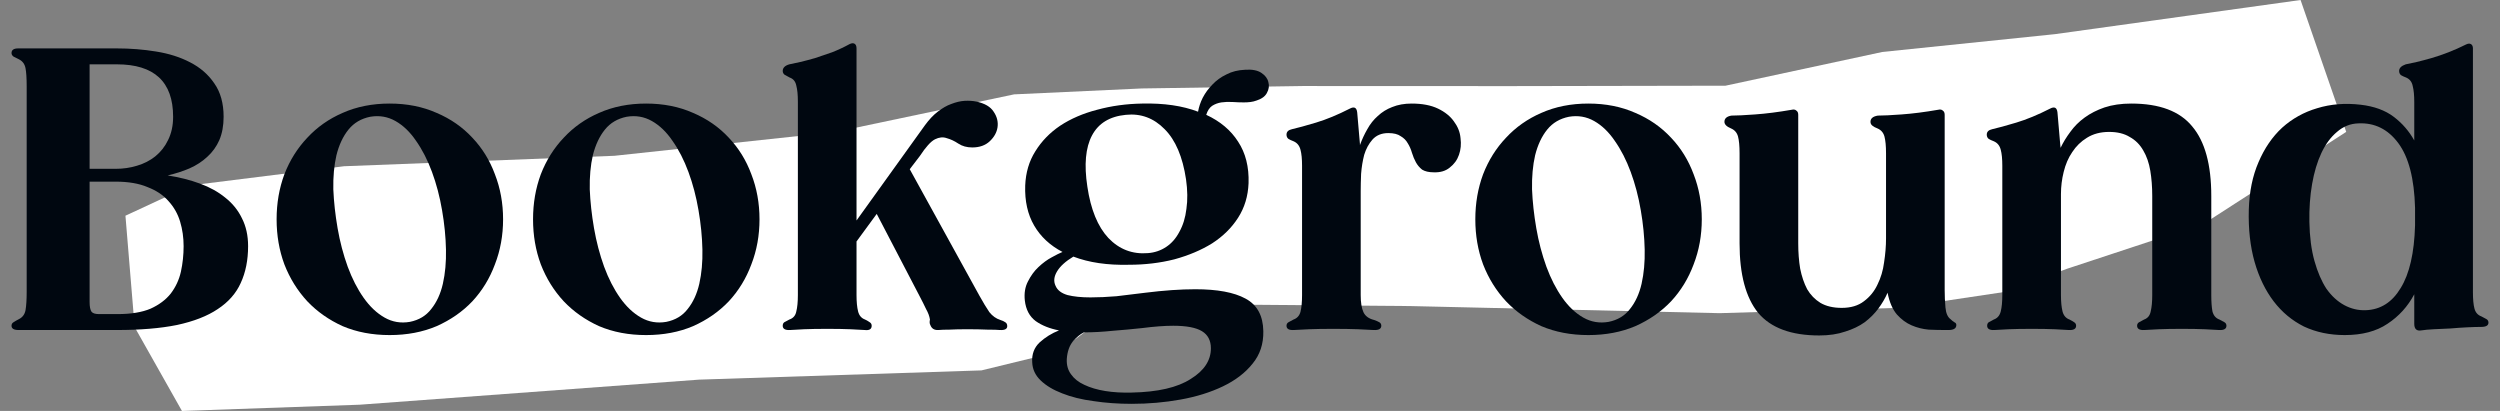
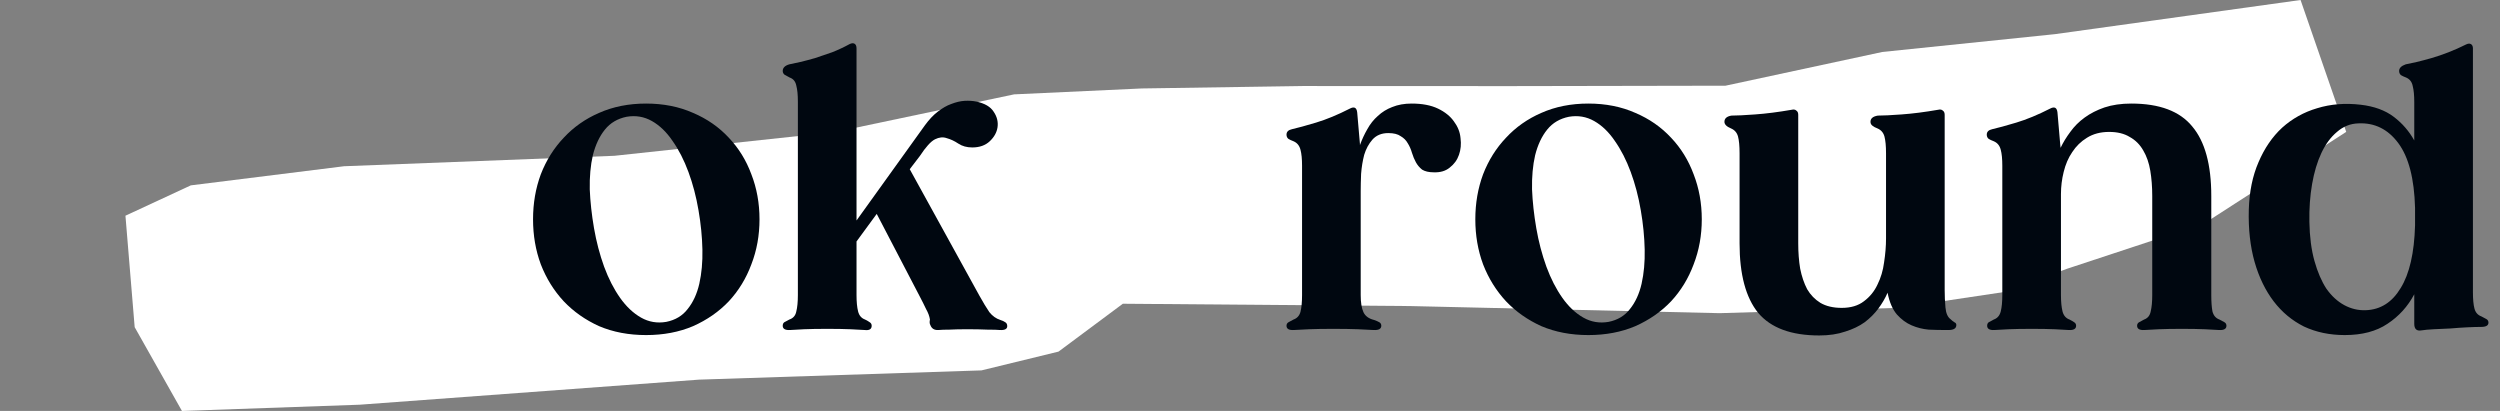
<svg xmlns="http://www.w3.org/2000/svg" width="146" height="24" viewBox="0 0 146 24" fill="none">
  <rect x="0" y="0" width="146" height="24" fill="#808080" stroke="none" />
  <path d="M7.865 19.107L10.626 24L21.003 23.635L40.816 22.171L57.317 21.631L61.817 20.534L65.574 17.738L82.343 17.874L100.426 18.289L110.863 17.978L117.076 17.048L120.714 15.696L128.719 13.054L137.019 7.702L134.353 0L120.014 1.994L109.928 3.035L100.768 5.005L88.194 5.029L76.078 5.024L66.677 5.166L59.223 5.511L48.76 7.714L35.884 9.098L20.096 9.708L11.144 10.825L7.326 12.597L7.865 19.107Z" fill="white" />
-   <path d="M9.793 10.245C10.473 10.351 11.101 10.509 11.676 10.721C12.25 10.933 12.742 11.205 13.15 11.538C13.574 11.871 13.899 12.271 14.126 12.74C14.367 13.209 14.489 13.753 14.489 14.373C14.489 15.19 14.345 15.909 14.057 16.529C13.785 17.134 13.339 17.64 12.719 18.048C12.114 18.457 11.32 18.767 10.337 18.979C9.369 19.175 8.197 19.273 6.821 19.273H1.082C0.809 19.273 0.673 19.19 0.673 19.024C0.673 18.933 0.711 18.865 0.787 18.82C0.878 18.759 0.983 18.699 1.104 18.638C1.316 18.532 1.445 18.358 1.49 18.116C1.535 17.859 1.558 17.504 1.558 17.05V5.05C1.558 4.566 1.535 4.211 1.49 3.984C1.445 3.742 1.316 3.568 1.104 3.462C0.983 3.401 0.878 3.349 0.787 3.303C0.711 3.243 0.673 3.175 0.673 3.099C0.673 2.918 0.802 2.827 1.059 2.827H6.821C7.607 2.827 8.371 2.887 9.112 3.008C9.868 3.129 10.534 3.341 11.108 3.643C11.698 3.946 12.167 4.354 12.515 4.868C12.878 5.383 13.059 6.033 13.059 6.819C13.059 7.334 12.976 7.787 12.81 8.18C12.643 8.559 12.409 8.884 12.107 9.156C11.819 9.428 11.471 9.655 11.063 9.836C10.67 10.003 10.246 10.139 9.793 10.245ZM10.11 6.819C10.11 4.778 9.014 3.757 6.821 3.757H5.233V9.859H6.753C7.192 9.859 7.607 9.799 8.001 9.678C8.409 9.557 8.764 9.375 9.067 9.133C9.384 8.876 9.634 8.559 9.815 8.18C10.012 7.787 10.11 7.334 10.11 6.819ZM6.866 18.343C7.653 18.343 8.296 18.238 8.795 18.026C9.294 17.799 9.687 17.504 9.974 17.141C10.261 16.763 10.458 16.34 10.564 15.871C10.67 15.387 10.723 14.888 10.723 14.373C10.723 13.874 10.655 13.398 10.519 12.944C10.383 12.491 10.156 12.09 9.838 11.742C9.536 11.394 9.127 11.122 8.613 10.925C8.114 10.714 7.494 10.608 6.753 10.608H5.233V17.64C5.233 17.912 5.271 18.101 5.346 18.207C5.422 18.298 5.566 18.343 5.777 18.343H6.866Z" fill="#000710" />
-   <path d="M22.756 6.048C23.769 6.048 24.684 6.23 25.5 6.593C26.317 6.94 27.013 7.424 27.587 8.044C28.162 8.649 28.601 9.36 28.903 10.177C29.221 10.993 29.38 11.871 29.38 12.808C29.38 13.746 29.221 14.623 28.903 15.44C28.601 16.256 28.162 16.975 27.587 17.595C27.013 18.2 26.317 18.684 25.5 19.047C24.684 19.394 23.769 19.568 22.756 19.568C21.742 19.568 20.827 19.394 20.011 19.047C19.209 18.684 18.521 18.2 17.946 17.595C17.372 16.975 16.926 16.256 16.608 15.44C16.305 14.623 16.154 13.746 16.154 12.808C16.154 11.871 16.305 10.993 16.608 10.177C16.926 9.36 17.372 8.649 17.946 8.044C18.521 7.424 19.209 6.94 20.011 6.593C20.827 6.23 21.742 6.048 22.756 6.048ZM21.621 6.819C21.092 6.925 20.669 7.175 20.351 7.568C20.033 7.961 19.799 8.46 19.648 9.065C19.512 9.655 19.451 10.32 19.466 11.062C19.497 11.787 19.58 12.543 19.716 13.33C19.852 14.116 20.049 14.865 20.306 15.576C20.563 16.271 20.873 16.876 21.236 17.391C21.599 17.905 22.007 18.29 22.461 18.547C22.914 18.805 23.406 18.888 23.935 18.797C24.465 18.691 24.881 18.442 25.183 18.048C25.5 17.655 25.727 17.164 25.863 16.574C26 15.969 26.06 15.304 26.045 14.578C26.03 13.837 25.954 13.073 25.818 12.286C25.682 11.485 25.485 10.736 25.228 10.041C24.971 9.345 24.661 8.74 24.298 8.226C23.95 7.712 23.55 7.326 23.096 7.069C22.642 6.812 22.151 6.729 21.621 6.819Z" fill="#000710" />
  <path d="M37.731 6.048C38.745 6.048 39.66 6.23 40.476 6.593C41.293 6.94 41.989 7.424 42.563 8.044C43.138 8.649 43.577 9.36 43.879 10.177C44.197 10.993 44.355 11.871 44.355 12.808C44.355 13.746 44.197 14.623 43.879 15.44C43.577 16.256 43.138 16.975 42.563 17.595C41.989 18.2 41.293 18.684 40.476 19.047C39.66 19.394 38.745 19.568 37.731 19.568C36.718 19.568 35.803 19.394 34.986 19.047C34.185 18.684 33.497 18.2 32.922 17.595C32.347 16.975 31.901 16.256 31.584 15.44C31.281 14.623 31.13 13.746 31.13 12.808C31.13 11.871 31.281 10.993 31.584 10.177C31.901 9.36 32.347 8.649 32.922 8.044C33.497 7.424 34.185 6.94 34.986 6.593C35.803 6.23 36.718 6.048 37.731 6.048ZM36.597 6.819C36.068 6.925 35.644 7.175 35.327 7.568C35.009 7.961 34.775 8.46 34.623 9.065C34.487 9.655 34.427 10.32 34.442 11.062C34.472 11.787 34.555 12.543 34.691 13.33C34.828 14.116 35.024 14.865 35.281 15.576C35.538 16.271 35.848 16.876 36.211 17.391C36.574 17.905 36.983 18.29 37.436 18.547C37.89 18.805 38.382 18.888 38.911 18.797C39.44 18.691 39.856 18.442 40.159 18.048C40.476 17.655 40.703 17.164 40.839 16.574C40.975 15.969 41.036 15.304 41.021 14.578C41.005 13.837 40.93 13.073 40.794 12.286C40.658 11.485 40.461 10.736 40.204 10.041C39.947 9.345 39.637 8.74 39.274 8.226C38.926 7.712 38.525 7.326 38.072 7.069C37.618 6.812 37.126 6.729 36.597 6.819Z" fill="#000710" />
  <path d="M58.415 18.684C58.551 18.729 58.649 18.774 58.71 18.82C58.785 18.865 58.823 18.941 58.823 19.047C58.823 19.213 58.679 19.289 58.392 19.273C58.256 19.258 58.014 19.251 57.666 19.251C57.318 19.236 56.925 19.228 56.486 19.228C56.078 19.228 55.73 19.236 55.443 19.251C55.171 19.251 54.959 19.258 54.808 19.273C54.566 19.289 54.407 19.19 54.331 18.979C54.286 18.903 54.279 18.797 54.309 18.661C54.279 18.464 54.203 18.26 54.082 18.048C53.976 17.822 53.855 17.58 53.719 17.323L51.201 12.491L50.021 14.101V17.232C50.021 17.625 50.051 17.943 50.112 18.185C50.172 18.427 50.309 18.585 50.52 18.661C50.641 18.721 50.732 18.774 50.793 18.82C50.868 18.865 50.906 18.933 50.906 19.024C50.906 19.221 50.77 19.304 50.498 19.273C50.301 19.258 50.021 19.243 49.658 19.228C49.295 19.213 48.849 19.205 48.32 19.205C47.775 19.205 47.322 19.213 46.959 19.228C46.611 19.243 46.339 19.258 46.142 19.273C45.855 19.289 45.711 19.205 45.711 19.024C45.711 18.933 45.741 18.865 45.802 18.82C45.877 18.774 45.976 18.721 46.097 18.661C46.324 18.585 46.46 18.427 46.505 18.185C46.566 17.943 46.596 17.625 46.596 17.232V5.935C46.596 5.541 46.566 5.231 46.505 5.005C46.46 4.763 46.331 4.604 46.119 4.528C45.998 4.468 45.9 4.415 45.825 4.369C45.749 4.309 45.711 4.233 45.711 4.143C45.711 3.961 45.84 3.832 46.097 3.757C46.263 3.727 46.475 3.681 46.732 3.621C46.989 3.56 47.276 3.485 47.594 3.394C47.912 3.288 48.244 3.175 48.592 3.054C48.94 2.918 49.28 2.759 49.613 2.577C49.734 2.517 49.832 2.509 49.908 2.555C49.983 2.6 50.021 2.691 50.021 2.827V12.876L54.014 7.318C54.256 6.986 54.505 6.721 54.762 6.524C55.035 6.313 55.299 6.161 55.556 6.071C55.829 5.965 56.086 5.904 56.328 5.889C56.585 5.874 56.819 5.889 57.031 5.935C57.515 6.04 57.848 6.237 58.029 6.524C58.226 6.812 58.301 7.114 58.256 7.432C58.211 7.734 58.059 8.007 57.802 8.249C57.545 8.49 57.205 8.611 56.781 8.611C56.464 8.611 56.192 8.536 55.965 8.385C55.738 8.233 55.511 8.128 55.284 8.067C55.072 7.991 54.846 8.014 54.604 8.135C54.362 8.256 54.067 8.581 53.719 9.111L53.129 9.882L57.19 17.255C57.417 17.663 57.613 17.988 57.779 18.23C57.961 18.457 58.173 18.608 58.415 18.684Z" fill="#000710" />
-   <path d="M73.393 5.867C73.272 5.912 73.151 5.942 73.03 5.957C72.909 5.972 72.78 5.98 72.644 5.98C72.432 5.98 72.213 5.972 71.986 5.957C71.759 5.942 71.54 5.95 71.328 5.98C71.132 6.01 70.95 6.078 70.784 6.184C70.633 6.29 70.519 6.464 70.444 6.706C71.26 7.084 71.88 7.606 72.304 8.271C72.742 8.937 72.947 9.746 72.916 10.698C72.886 11.455 72.682 12.128 72.304 12.717C71.926 13.307 71.419 13.806 70.784 14.215C70.149 14.608 69.415 14.918 68.584 15.145C67.752 15.357 66.867 15.462 65.929 15.462C64.674 15.493 63.593 15.334 62.685 14.986C62.232 15.258 61.914 15.546 61.733 15.848C61.551 16.151 61.521 16.43 61.642 16.687C61.748 16.944 61.982 17.126 62.345 17.232C62.708 17.323 63.154 17.368 63.684 17.368C64.152 17.368 64.659 17.345 65.203 17.3C65.748 17.239 66.307 17.171 66.882 17.096C67.971 16.96 68.946 16.892 69.808 16.892C71.094 16.892 72.069 17.073 72.735 17.436C73.415 17.799 73.763 18.434 73.778 19.341C73.793 20.082 73.582 20.718 73.143 21.247C72.72 21.776 72.145 22.215 71.419 22.563C70.693 22.911 69.869 23.168 68.946 23.334C68.024 23.5 67.071 23.584 66.088 23.584C65.302 23.584 64.561 23.531 63.865 23.425C63.169 23.334 62.557 23.183 62.028 22.971C61.513 22.774 61.097 22.525 60.78 22.223C60.462 21.92 60.296 21.565 60.281 21.156C60.251 20.688 60.394 20.302 60.712 19.999C61.044 19.697 61.423 19.462 61.846 19.296C61.302 19.19 60.848 19.009 60.485 18.752C60.122 18.48 59.91 18.079 59.85 17.549C59.804 17.126 59.865 16.755 60.031 16.438C60.198 16.105 60.402 15.825 60.644 15.598C60.901 15.357 61.158 15.167 61.415 15.031C61.687 14.88 61.899 14.774 62.05 14.714C61.324 14.336 60.772 13.822 60.394 13.171C60.016 12.521 59.842 11.742 59.872 10.835C59.903 10.078 60.099 9.413 60.462 8.838C60.825 8.249 61.309 7.749 61.914 7.341C62.534 6.933 63.252 6.623 64.069 6.411C64.901 6.184 65.778 6.063 66.701 6.048C67.971 6.018 69.06 6.177 69.967 6.524C70.013 6.252 70.103 5.98 70.24 5.708C70.391 5.42 70.58 5.163 70.807 4.936C71.034 4.695 71.306 4.498 71.623 4.347C71.941 4.18 72.304 4.09 72.712 4.074C73.121 4.044 73.438 4.105 73.665 4.256C73.892 4.407 74.028 4.589 74.073 4.8C74.134 5.012 74.103 5.224 73.983 5.436C73.877 5.632 73.68 5.776 73.393 5.867ZM67.041 14.782C67.434 14.752 67.79 14.631 68.107 14.419C68.425 14.207 68.682 13.912 68.878 13.534C69.09 13.156 69.226 12.71 69.287 12.196C69.362 11.681 69.355 11.107 69.264 10.472C69.067 9.156 68.651 8.18 68.016 7.545C67.381 6.895 66.625 6.615 65.748 6.706C64.81 6.797 64.152 7.197 63.774 7.908C63.396 8.619 63.305 9.617 63.502 10.903C63.699 12.233 64.107 13.232 64.727 13.897C65.362 14.562 66.133 14.857 67.041 14.782ZM66.701 19.16C66.141 19.221 65.566 19.273 64.977 19.319C64.402 19.379 63.842 19.41 63.298 19.41C63.086 19.515 62.874 19.689 62.663 19.931C62.451 20.188 62.33 20.536 62.3 20.975C62.285 21.323 62.368 21.618 62.549 21.86C62.731 22.117 62.988 22.321 63.321 22.472C63.668 22.638 64.077 22.759 64.546 22.835C65.014 22.911 65.529 22.941 66.088 22.926C67.616 22.895 68.765 22.631 69.536 22.132C70.323 21.648 70.716 21.05 70.716 20.34C70.716 19.886 70.542 19.553 70.194 19.341C69.846 19.13 69.287 19.024 68.515 19.024C68.016 19.024 67.411 19.069 66.701 19.16Z" fill="#000710" />
  <path d="M82.437 6.048C83.057 6.048 83.571 6.146 83.98 6.343C84.388 6.54 84.698 6.789 84.91 7.092C85.136 7.394 85.265 7.719 85.295 8.067C85.341 8.415 85.31 8.74 85.204 9.042C85.099 9.345 84.917 9.594 84.66 9.791C84.418 9.988 84.108 10.078 83.73 10.063C83.443 10.063 83.216 10.01 83.049 9.905C82.898 9.784 82.777 9.64 82.686 9.473C82.596 9.307 82.52 9.126 82.46 8.929C82.399 8.717 82.316 8.528 82.21 8.362C82.119 8.196 81.983 8.059 81.802 7.954C81.635 7.833 81.393 7.772 81.076 7.772C80.683 7.772 80.373 7.901 80.146 8.158C79.934 8.4 79.775 8.695 79.669 9.042C79.579 9.39 79.518 9.761 79.488 10.154C79.473 10.547 79.465 10.88 79.465 11.152V17.232C79.465 17.67 79.518 18.003 79.624 18.23C79.73 18.457 79.934 18.608 80.237 18.684C80.373 18.729 80.478 18.774 80.554 18.82C80.63 18.865 80.668 18.933 80.668 19.024C80.668 19.205 80.516 19.289 80.214 19.273C80.002 19.258 79.7 19.243 79.306 19.228C78.913 19.213 78.429 19.205 77.855 19.205C77.295 19.205 76.826 19.213 76.448 19.228C76.07 19.243 75.775 19.258 75.563 19.273C75.276 19.289 75.132 19.205 75.132 19.024C75.132 18.933 75.17 18.865 75.246 18.82C75.321 18.774 75.42 18.721 75.541 18.661C75.752 18.585 75.888 18.434 75.949 18.207C76.01 17.965 76.04 17.64 76.04 17.232V9.678C76.04 9.284 76.01 8.974 75.949 8.748C75.888 8.506 75.752 8.339 75.541 8.249C75.42 8.203 75.321 8.158 75.246 8.112C75.17 8.052 75.132 7.969 75.132 7.863C75.132 7.697 75.238 7.591 75.45 7.545C75.783 7.47 76.251 7.341 76.856 7.16C77.461 6.978 78.119 6.706 78.83 6.343C79.087 6.207 79.231 6.282 79.261 6.57L79.42 8.407V8.475C79.541 8.143 79.684 7.833 79.851 7.545C80.017 7.243 80.221 6.986 80.463 6.774C80.705 6.547 80.985 6.373 81.303 6.252C81.635 6.116 82.013 6.048 82.437 6.048Z" fill="#000710" />
  <path d="M92.76 6.048C93.773 6.048 94.689 6.23 95.505 6.593C96.322 6.94 97.017 7.424 97.592 8.044C98.167 8.649 98.605 9.36 98.908 10.177C99.225 10.993 99.384 11.871 99.384 12.808C99.384 13.746 99.225 14.623 98.908 15.44C98.605 16.256 98.167 16.975 97.592 17.595C97.017 18.2 96.322 18.684 95.505 19.047C94.689 19.394 93.773 19.568 92.76 19.568C91.747 19.568 90.832 19.394 90.015 19.047C89.214 18.684 88.526 18.2 87.951 17.595C87.376 16.975 86.93 16.256 86.613 15.44C86.31 14.623 86.159 13.746 86.159 12.808C86.159 11.871 86.31 10.993 86.613 10.177C86.93 9.36 87.376 8.649 87.951 8.044C88.526 7.424 89.214 6.94 90.015 6.593C90.832 6.23 91.747 6.048 92.76 6.048ZM91.626 6.819C91.097 6.925 90.673 7.175 90.356 7.568C90.038 7.961 89.804 8.46 89.652 9.065C89.516 9.655 89.456 10.32 89.471 11.062C89.501 11.787 89.584 12.543 89.72 13.33C89.856 14.116 90.053 14.865 90.31 15.576C90.567 16.271 90.877 16.876 91.24 17.391C91.603 17.905 92.012 18.29 92.465 18.547C92.919 18.805 93.41 18.888 93.94 18.797C94.469 18.691 94.885 18.442 95.188 18.048C95.505 17.655 95.732 17.164 95.868 16.574C96.004 15.969 96.065 15.304 96.05 14.578C96.034 13.837 95.959 13.073 95.823 12.286C95.687 11.485 95.49 10.736 95.233 10.041C94.976 9.345 94.666 8.74 94.303 8.226C93.955 7.712 93.554 7.326 93.1 7.069C92.647 6.812 92.155 6.729 91.626 6.819Z" fill="#000710" />
  <path d="M113.909 18.638C113.985 18.714 114.061 18.774 114.136 18.82C114.212 18.85 114.25 18.903 114.25 18.979C114.25 19.175 114.098 19.273 113.796 19.273H113.592C113.304 19.273 112.987 19.266 112.639 19.251C112.291 19.221 111.958 19.137 111.641 19.001C111.323 18.865 111.036 18.653 110.779 18.366C110.522 18.064 110.34 17.64 110.234 17.096C110.098 17.413 109.917 17.723 109.69 18.026C109.478 18.313 109.214 18.578 108.896 18.82C108.578 19.047 108.2 19.228 107.762 19.364C107.323 19.515 106.817 19.591 106.242 19.591C104.609 19.591 103.421 19.152 102.68 18.275C101.954 17.383 101.591 16.029 101.591 14.215V8.952C101.591 8.528 101.561 8.203 101.501 7.976C101.44 7.749 101.304 7.591 101.092 7.5C100.835 7.394 100.707 7.265 100.707 7.114C100.707 6.918 100.843 6.797 101.115 6.751C101.418 6.751 101.879 6.729 102.499 6.683C103.134 6.638 103.845 6.547 104.631 6.411C104.752 6.381 104.843 6.396 104.903 6.456C104.979 6.502 105.017 6.585 105.017 6.706V14.215C105.017 14.744 105.055 15.236 105.13 15.689C105.221 16.143 105.357 16.544 105.539 16.892C105.735 17.224 105.992 17.489 106.31 17.686C106.643 17.882 107.059 17.98 107.558 17.98C108.087 17.98 108.518 17.852 108.851 17.595C109.198 17.338 109.463 17.012 109.645 16.619C109.841 16.226 109.97 15.795 110.03 15.326C110.106 14.842 110.144 14.373 110.144 13.92V8.952C110.144 8.528 110.113 8.203 110.053 7.976C109.992 7.749 109.856 7.591 109.645 7.5C109.524 7.455 109.425 7.402 109.35 7.341C109.274 7.281 109.236 7.205 109.236 7.114C109.236 6.918 109.38 6.797 109.667 6.751C109.97 6.751 110.431 6.729 111.051 6.683C111.686 6.638 112.397 6.547 113.183 6.411C113.304 6.381 113.395 6.396 113.456 6.456C113.531 6.502 113.569 6.585 113.569 6.706V16.937C113.569 17.285 113.584 17.625 113.615 17.958C113.645 18.29 113.743 18.517 113.909 18.638Z" fill="#000710" />
  <path d="M129.616 18.661C129.737 18.721 129.835 18.774 129.911 18.82C129.986 18.865 130.024 18.933 130.024 19.024C130.024 19.205 129.88 19.289 129.593 19.273C129.397 19.258 129.117 19.243 128.754 19.228C128.391 19.213 127.945 19.205 127.415 19.205C126.886 19.205 126.44 19.213 126.077 19.228C125.714 19.243 125.434 19.258 125.238 19.273C124.95 19.289 124.807 19.205 124.807 19.024C124.807 18.933 124.844 18.865 124.92 18.82C124.996 18.774 125.094 18.721 125.215 18.661C125.427 18.585 125.555 18.427 125.601 18.185C125.661 17.943 125.691 17.625 125.691 17.232V11.447C125.691 10.918 125.653 10.426 125.578 9.973C125.502 9.519 125.366 9.126 125.17 8.793C124.973 8.445 124.708 8.18 124.376 7.999C124.058 7.802 123.657 7.704 123.173 7.704C122.674 7.704 122.243 7.817 121.88 8.044C121.532 8.256 121.245 8.536 121.018 8.884C120.791 9.216 120.625 9.602 120.519 10.041C120.413 10.464 120.36 10.895 120.36 11.334V17.232C120.36 17.625 120.391 17.943 120.451 18.185C120.512 18.427 120.648 18.585 120.859 18.661C120.98 18.721 121.071 18.774 121.132 18.82C121.207 18.865 121.245 18.933 121.245 19.024C121.245 19.205 121.101 19.289 120.814 19.273C120.633 19.258 120.36 19.243 119.997 19.228C119.634 19.213 119.188 19.205 118.659 19.205C118.114 19.205 117.661 19.213 117.298 19.228C116.95 19.243 116.678 19.258 116.481 19.273C116.194 19.289 116.05 19.205 116.05 19.024C116.05 18.933 116.08 18.865 116.141 18.82C116.216 18.774 116.315 18.721 116.436 18.661C116.648 18.585 116.784 18.427 116.844 18.185C116.905 17.943 116.935 17.625 116.935 17.232V9.678C116.935 9.284 116.905 8.974 116.844 8.748C116.784 8.506 116.648 8.339 116.436 8.249C116.315 8.203 116.216 8.158 116.141 8.112C116.065 8.052 116.027 7.969 116.027 7.863C116.027 7.697 116.133 7.591 116.345 7.545C116.678 7.47 117.147 7.341 117.752 7.16C118.356 6.978 119.014 6.706 119.725 6.343C119.982 6.207 120.126 6.282 120.156 6.57L120.315 8.407L120.338 8.634C120.489 8.317 120.678 8.007 120.905 7.704C121.132 7.386 121.411 7.107 121.744 6.865C122.077 6.623 122.462 6.426 122.901 6.275C123.355 6.124 123.876 6.048 124.466 6.048C126.115 6.048 127.302 6.494 128.028 7.386C128.769 8.264 129.139 9.617 129.139 11.447V17.232C129.139 17.625 129.162 17.943 129.207 18.185C129.268 18.427 129.404 18.585 129.616 18.661Z" fill="#000710" />
  <path d="M144.918 18.48C145.039 18.54 145.137 18.593 145.213 18.638C145.288 18.684 145.326 18.752 145.326 18.842C145.326 19.009 145.183 19.092 144.895 19.092C144.683 19.092 144.419 19.099 144.101 19.115C143.784 19.13 143.451 19.152 143.103 19.183C142.77 19.198 142.445 19.213 142.128 19.228C141.825 19.243 141.583 19.266 141.402 19.296C141.13 19.341 140.993 19.213 140.993 18.91V17.186C140.615 17.897 140.094 18.472 139.428 18.91C138.778 19.349 137.946 19.568 136.933 19.568C136.056 19.568 135.262 19.402 134.551 19.069C133.855 18.721 133.265 18.23 132.781 17.595C132.297 16.96 131.927 16.196 131.67 15.304C131.413 14.396 131.299 13.375 131.33 12.241C131.36 11.198 131.549 10.275 131.897 9.473C132.245 8.657 132.706 7.984 133.28 7.455C133.87 6.925 134.551 6.547 135.322 6.32C136.109 6.078 136.955 6.01 137.863 6.116C138.649 6.207 139.292 6.441 139.791 6.819C140.29 7.197 140.691 7.659 140.993 8.203V5.957C140.993 5.564 140.963 5.254 140.903 5.027C140.857 4.785 140.729 4.619 140.517 4.528C140.396 4.483 140.298 4.437 140.222 4.392C140.146 4.332 140.109 4.248 140.109 4.143C140.109 3.976 140.237 3.848 140.494 3.757C140.661 3.727 140.872 3.681 141.13 3.621C141.387 3.56 141.674 3.485 141.992 3.394C142.309 3.303 142.642 3.19 142.99 3.054C143.338 2.918 143.678 2.766 144.011 2.6C144.132 2.539 144.23 2.532 144.305 2.577C144.381 2.623 144.419 2.706 144.419 2.827V17.073C144.419 17.481 144.449 17.799 144.51 18.026C144.57 18.253 144.706 18.404 144.918 18.48ZM138.158 18.116C139.02 18.086 139.7 17.655 140.199 16.823C140.714 15.992 140.993 14.774 141.039 13.171V12.128C140.993 10.434 140.668 9.179 140.063 8.362C139.458 7.545 138.68 7.16 137.727 7.205C137.258 7.22 136.842 7.386 136.479 7.704C136.116 8.007 135.814 8.415 135.572 8.929C135.33 9.443 135.148 10.048 135.027 10.744C134.906 11.44 134.853 12.181 134.868 12.967C134.884 13.829 134.982 14.585 135.163 15.236C135.345 15.886 135.579 16.43 135.867 16.869C136.169 17.292 136.517 17.61 136.91 17.822C137.303 18.033 137.719 18.132 138.158 18.116Z" fill="#000710" />
</svg>